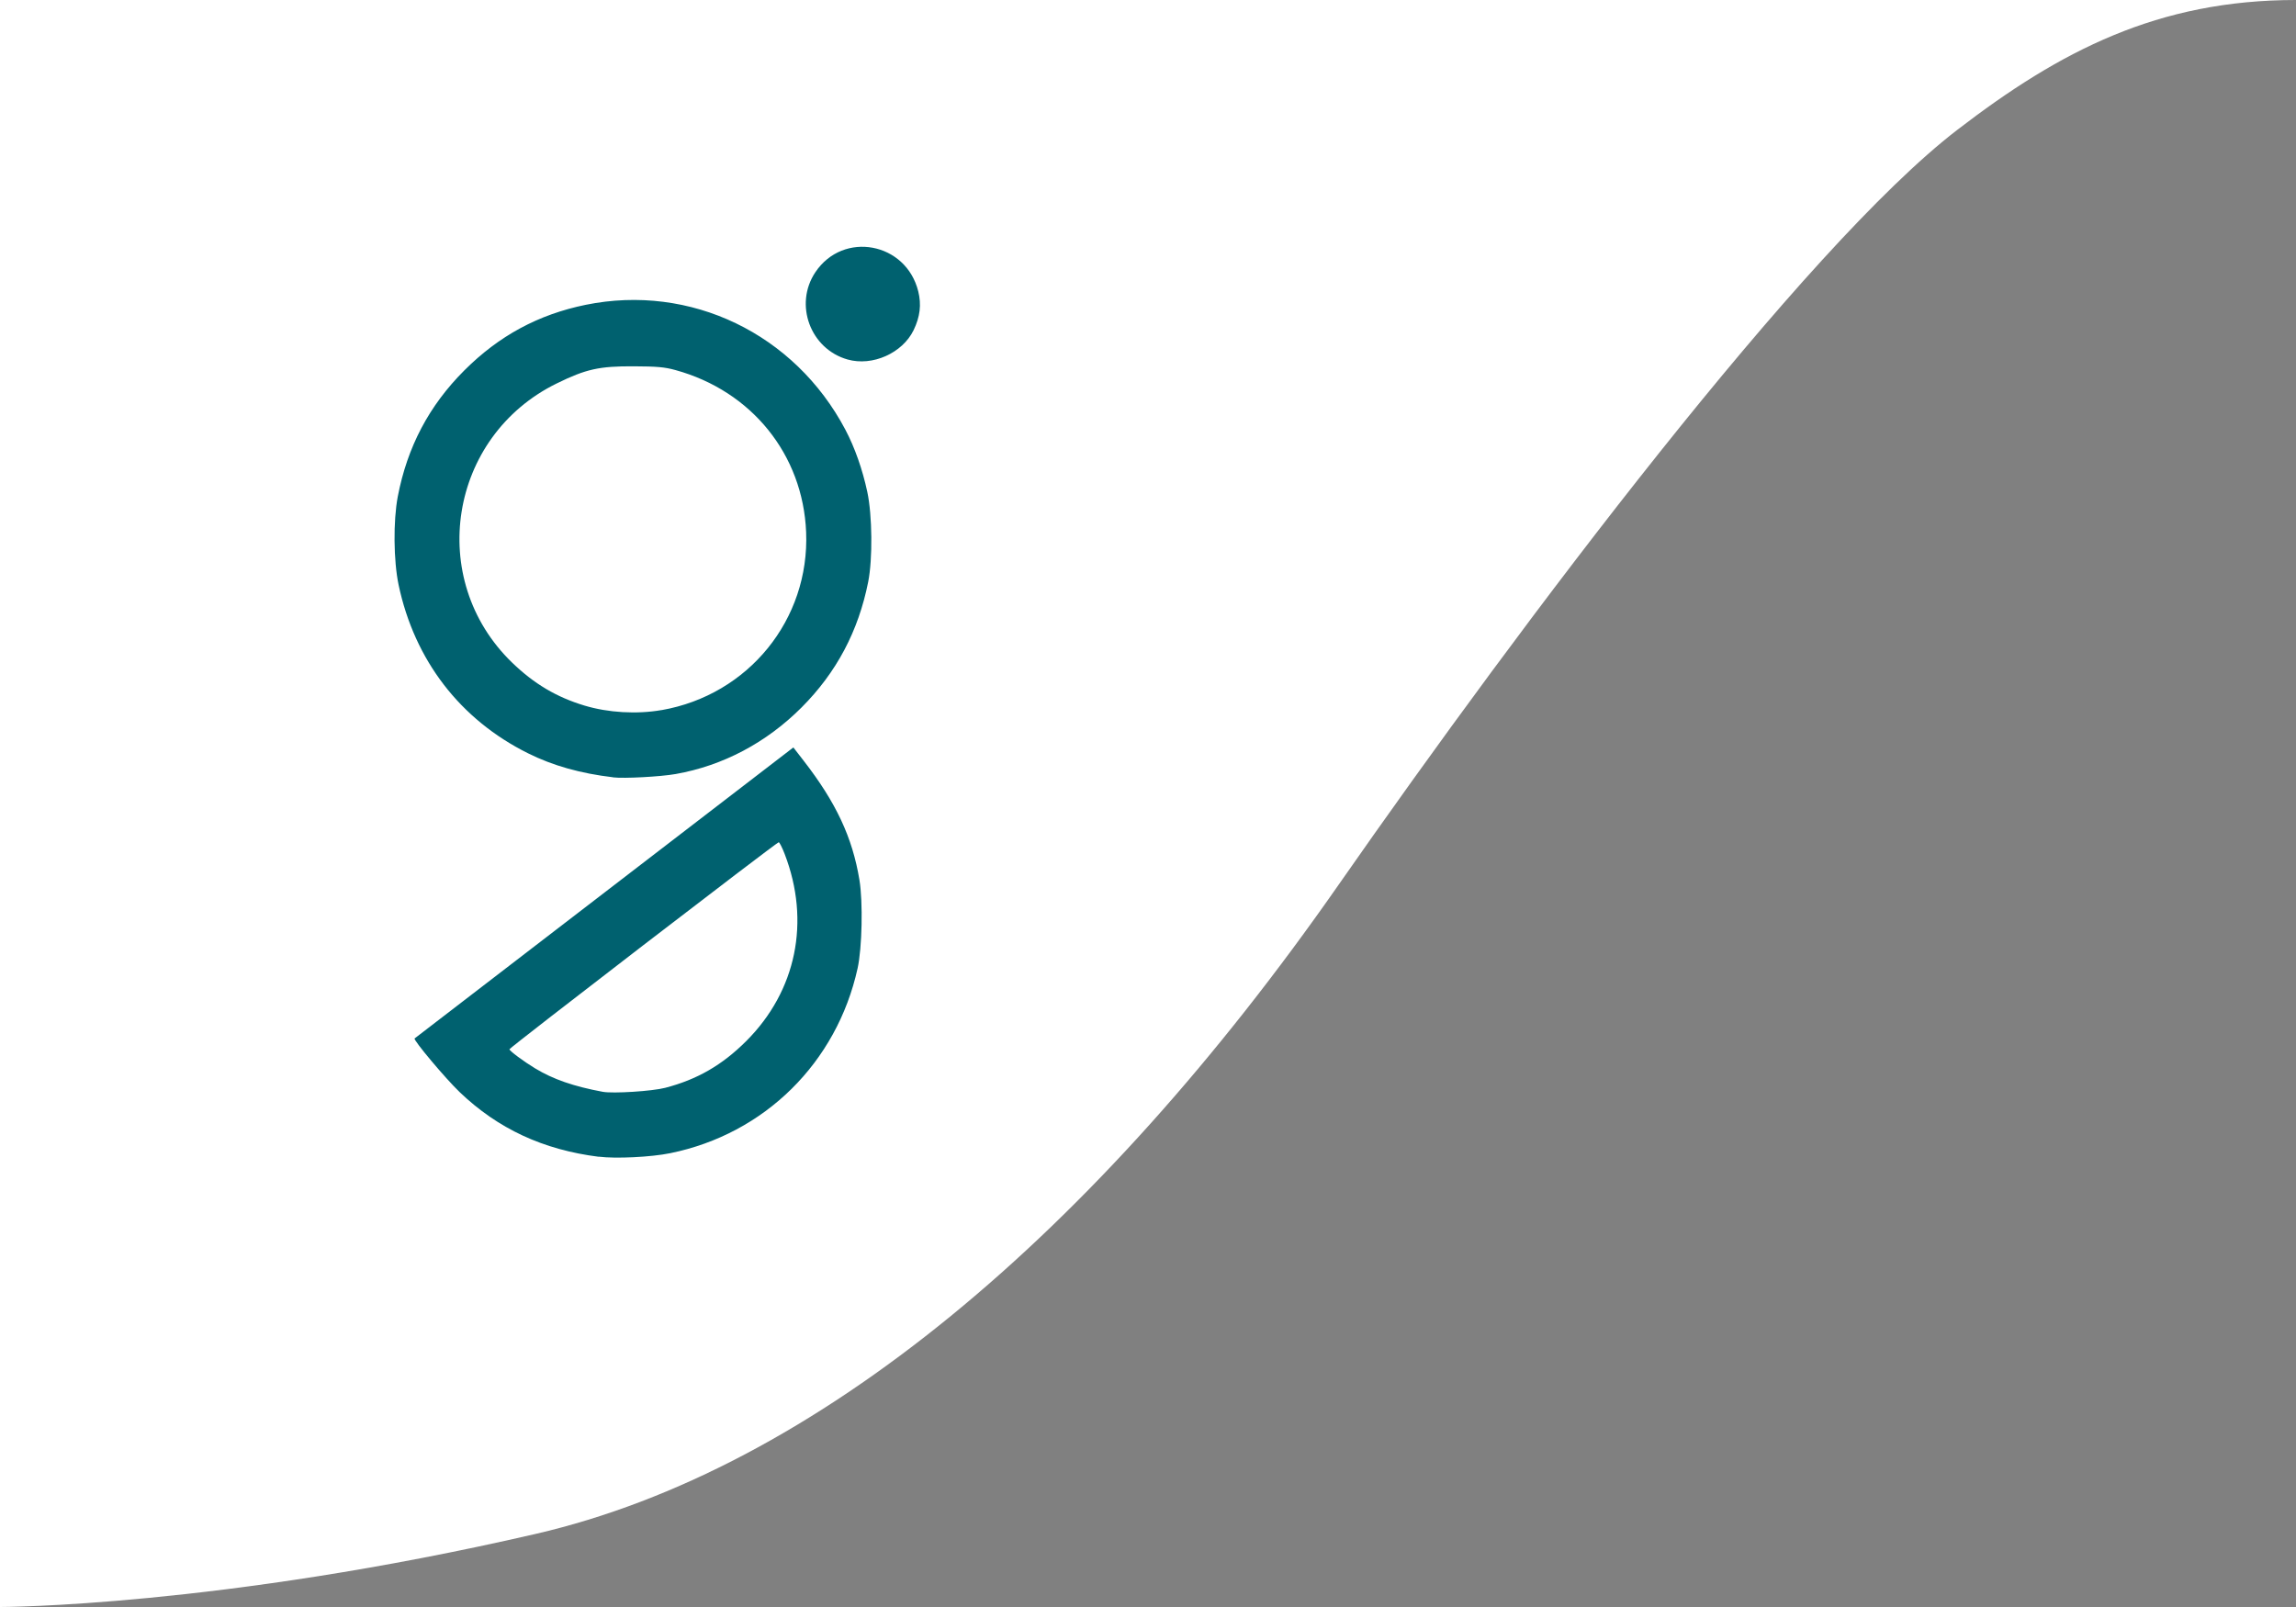
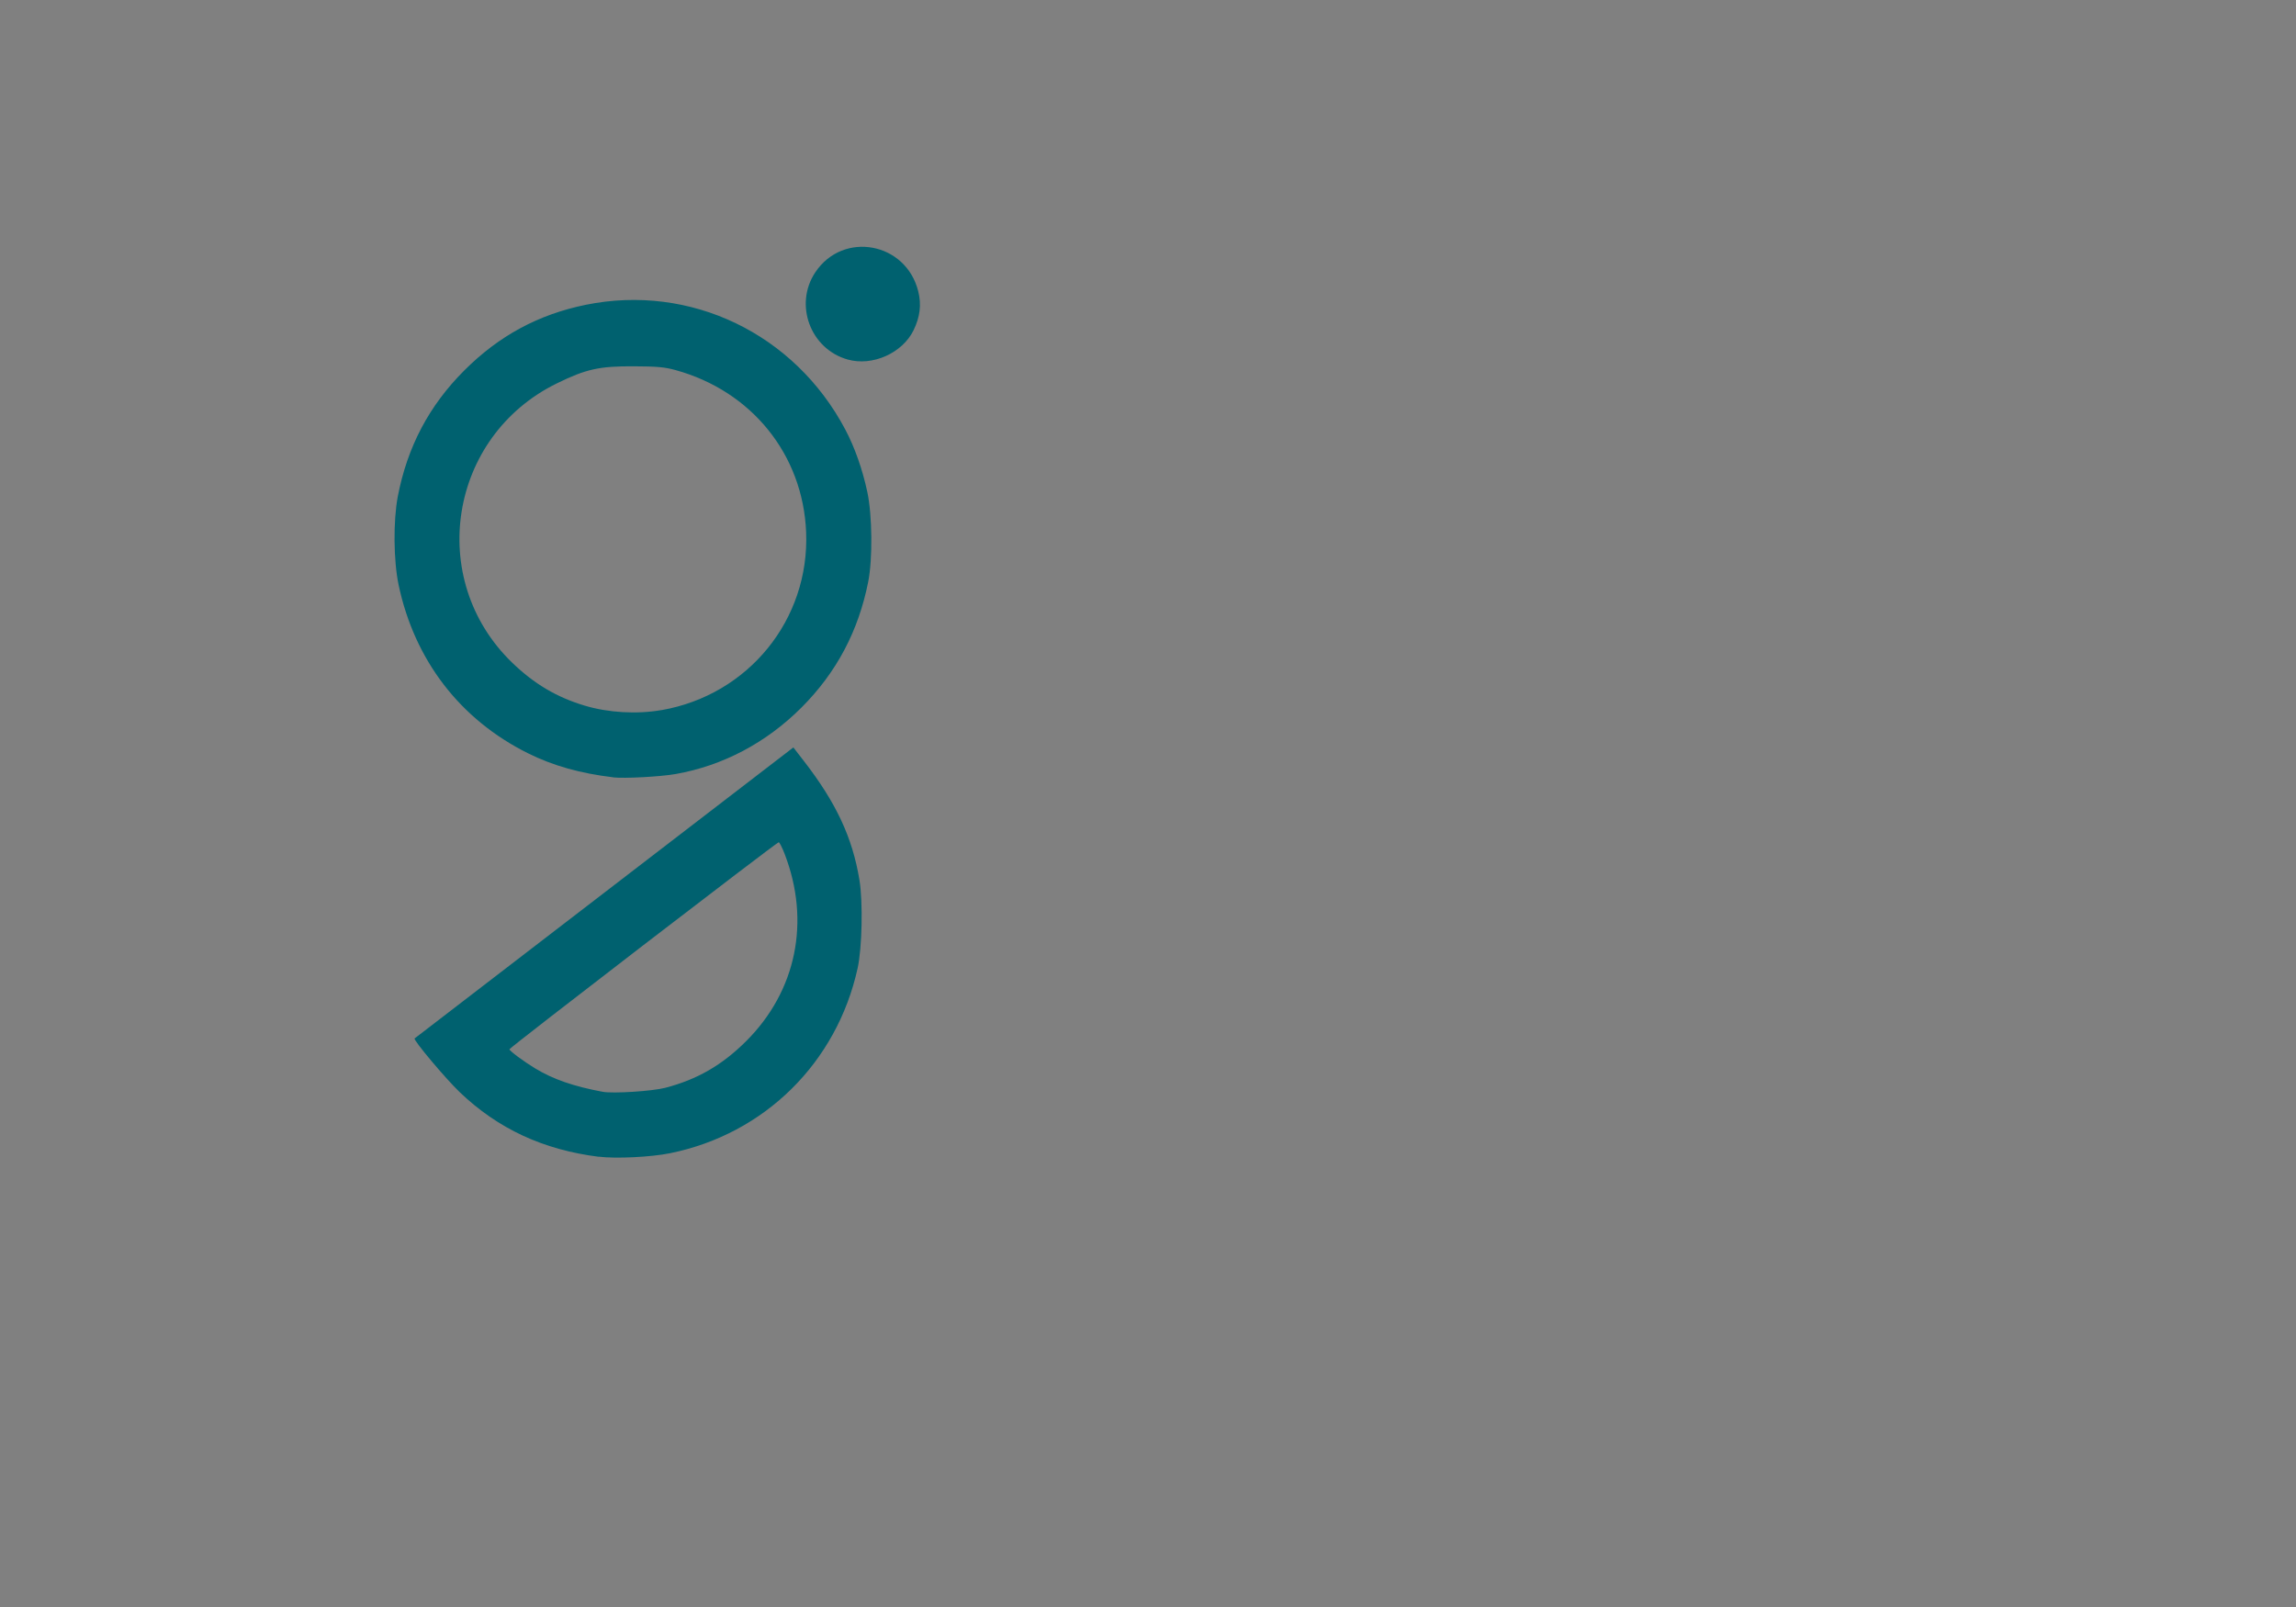
<svg xmlns="http://www.w3.org/2000/svg" xmlns:ns1="http://www.inkscape.org/namespaces/inkscape" xmlns:ns2="http://sodipodi.sourceforge.net/DTD/sodipodi-0.dtd" width="50mm" height="35mm" viewBox="0 0 50 35" version="1.1" id="svg8" ns1:version="1.0.2 (e86c870879, 2021-01-15, custom)" ns2:docname="top_left_corner.svg">
  <rect x="0" y="0" width="50" height="35" fill="#808080" stroke="none" />
  <defs id="defs2" />
  <ns2:namedview id="base" pagecolor="#ffffff" bordercolor="#666666" borderopacity="1.0" ns1:pageopacity="0.0" ns1:pageshadow="2" ns1:zoom="3.2167315" ns1:cx="141.00262" ns1:cy="156.8095" ns1:document-units="mm" ns1:current-layer="layer1" ns1:document-rotation="0" showgrid="false" ns1:window-width="2560" ns1:window-height="1361" ns1:window-x="-9" ns1:window-y="-9" ns1:window-maximized="1" />
  <g ns1:label="Livello 1" ns1:groupmode="layer" id="layer1">
-     <path style="fill:#ffffff;stroke:none;stroke-width:0.284px;stroke-linecap:butt;stroke-linejoin:miter;stroke-opacity:1" d="M -1.9000001e-7,-3.0000001e-8 V 35 c 0,0 4.77,2e-6 11.661,-1.591 6.106,-1.41 12.191,-6.54 17.491,-14.141 C 33.178,13.494 39.289,5.393 42.624,2.828 44.868,1.103 46.996,-3.0000001e-8 50,-3.0000001e-8 Z" id="path12" ns2:nodetypes="ccssscc" />
    <path style="fill:#00616f;fill-opacity:1;stroke-width:0.038" d="m 13.037,25.194 c -1.21,-0.153 -2.191,-0.609 -3.026,-1.407 -0.309,-0.296 -1.018,-1.14 -0.982,-1.17 0.007,-0.006 1.376,-1.058 3.042,-2.338 1.666,-1.28 3.519,-2.704 4.118,-3.164 l 1.088,-0.836 0.224,0.289 c 0.706,0.91 1.063,1.672 1.215,2.597 0.079,0.478 0.058,1.484 -0.04,1.925 -0.454,2.056 -2.026,3.608 -4.08,4.026 -0.42,0.086 -1.188,0.123 -1.558,0.076 z m 1.451,-1.502 c 0.696,-0.181 1.239,-0.495 1.763,-1.018 1.092,-1.091 1.403,-2.605 0.836,-4.076 -0.054,-0.14 -0.112,-0.254 -0.129,-0.254 -0.043,0 -5.866,4.477 -5.864,4.509 0.002,0.036 0.31,0.265 0.558,0.415 0.397,0.24 0.84,0.393 1.473,0.511 0.224,0.042 1.08,-0.013 1.364,-0.087 z M 13.35,16.929 C 12.641,16.845 12.041,16.676 11.502,16.408 10.02,15.672 9.027,14.38 8.68,12.737 8.57,12.214 8.562,11.344 8.662,10.817 8.87,9.733 9.342,8.837 10.111,8.068 c 0.756,-0.756 1.614,-1.219 2.643,-1.429 2.281,-0.465 4.551,0.627 5.656,2.72 0.206,0.391 0.372,0.863 0.478,1.358 0.108,0.506 0.117,1.461 0.019,1.955 -0.213,1.074 -0.692,1.977 -1.454,2.739 -0.766,0.766 -1.709,1.265 -2.738,1.447 -0.335,0.059 -1.125,0.101 -1.365,0.073 z m 1.058,-1.463 c 1.892,-0.331 3.225,-1.974 3.147,-3.878 -0.069,-1.687 -1.186,-3.072 -2.845,-3.528 -0.235,-0.065 -0.401,-0.08 -0.909,-0.082 -0.751,-0.004 -1.039,0.06 -1.675,0.372 -2.353,1.152 -2.851,4.268 -0.973,6.082 0.477,0.461 0.967,0.752 1.575,0.935 0.517,0.156 1.142,0.192 1.679,0.098 z m 4.051,-7.636 c -0.813,-0.229 -1.172,-1.2 -0.703,-1.901 0.608,-0.908 1.977,-0.652 2.241,0.418 0.071,0.288 0.039,0.553 -0.101,0.843 -0.243,0.501 -0.897,0.793 -1.437,0.64 z" id="path28" />
  </g>
</svg>